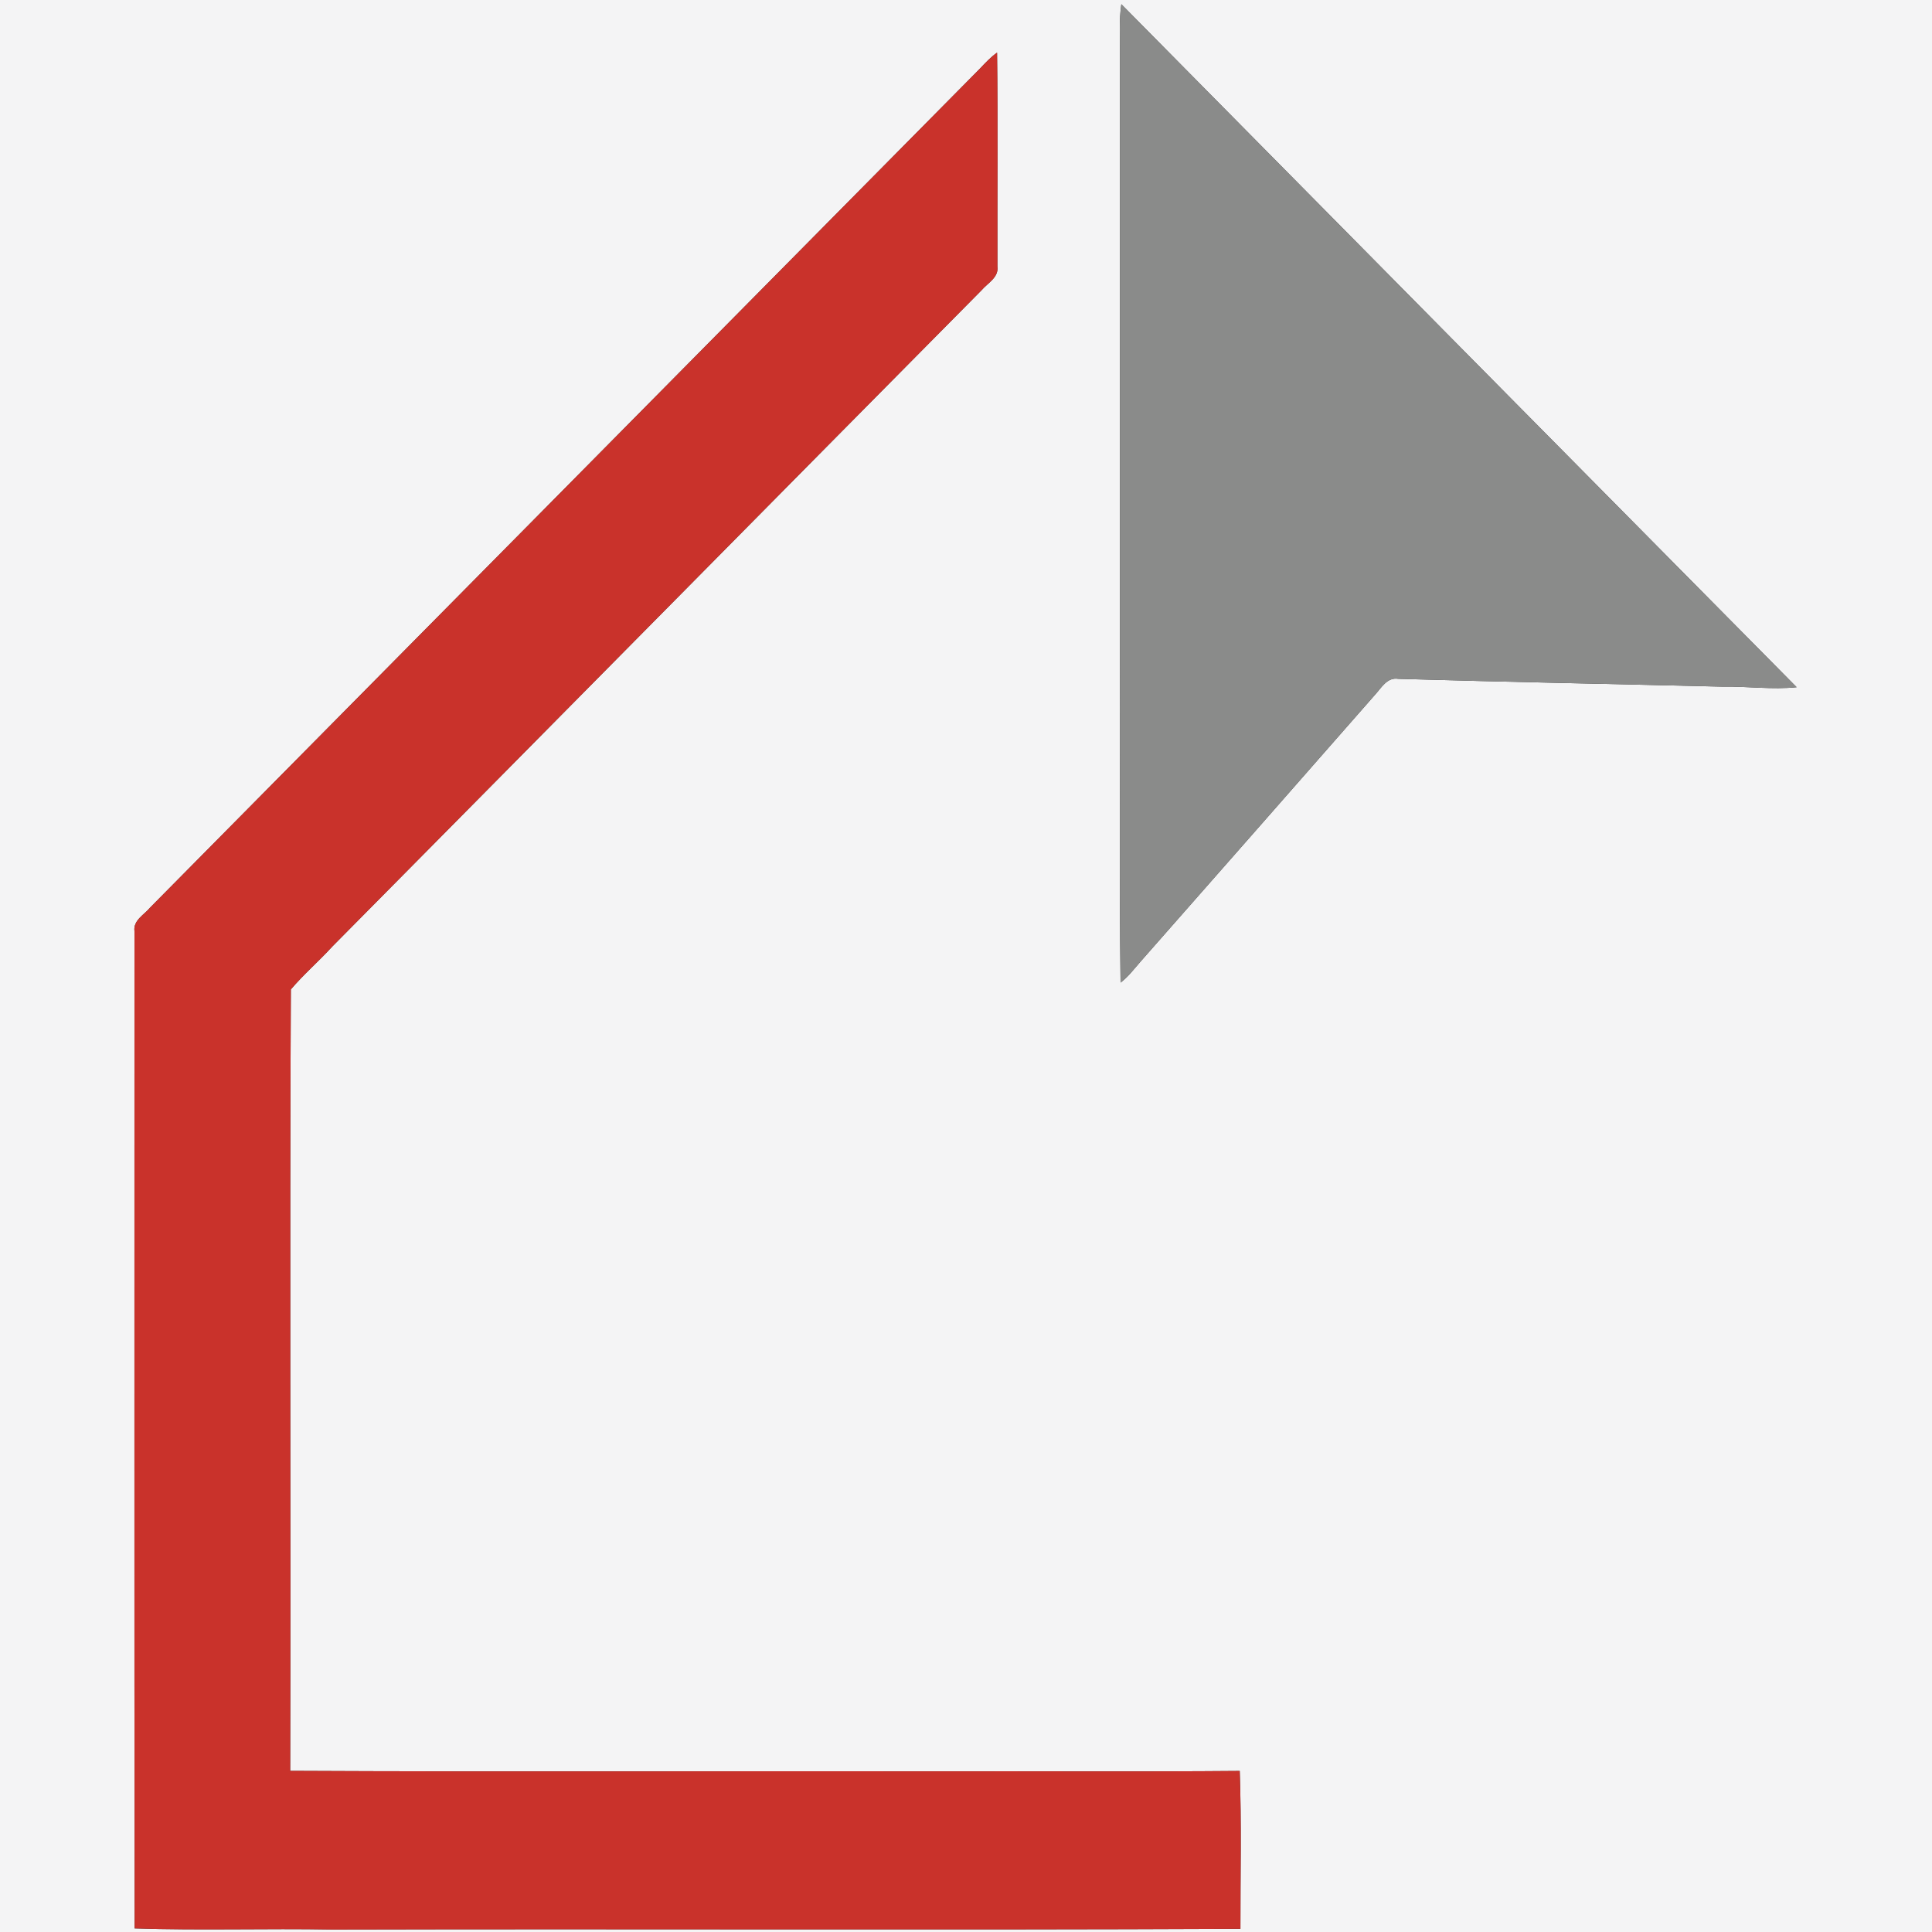
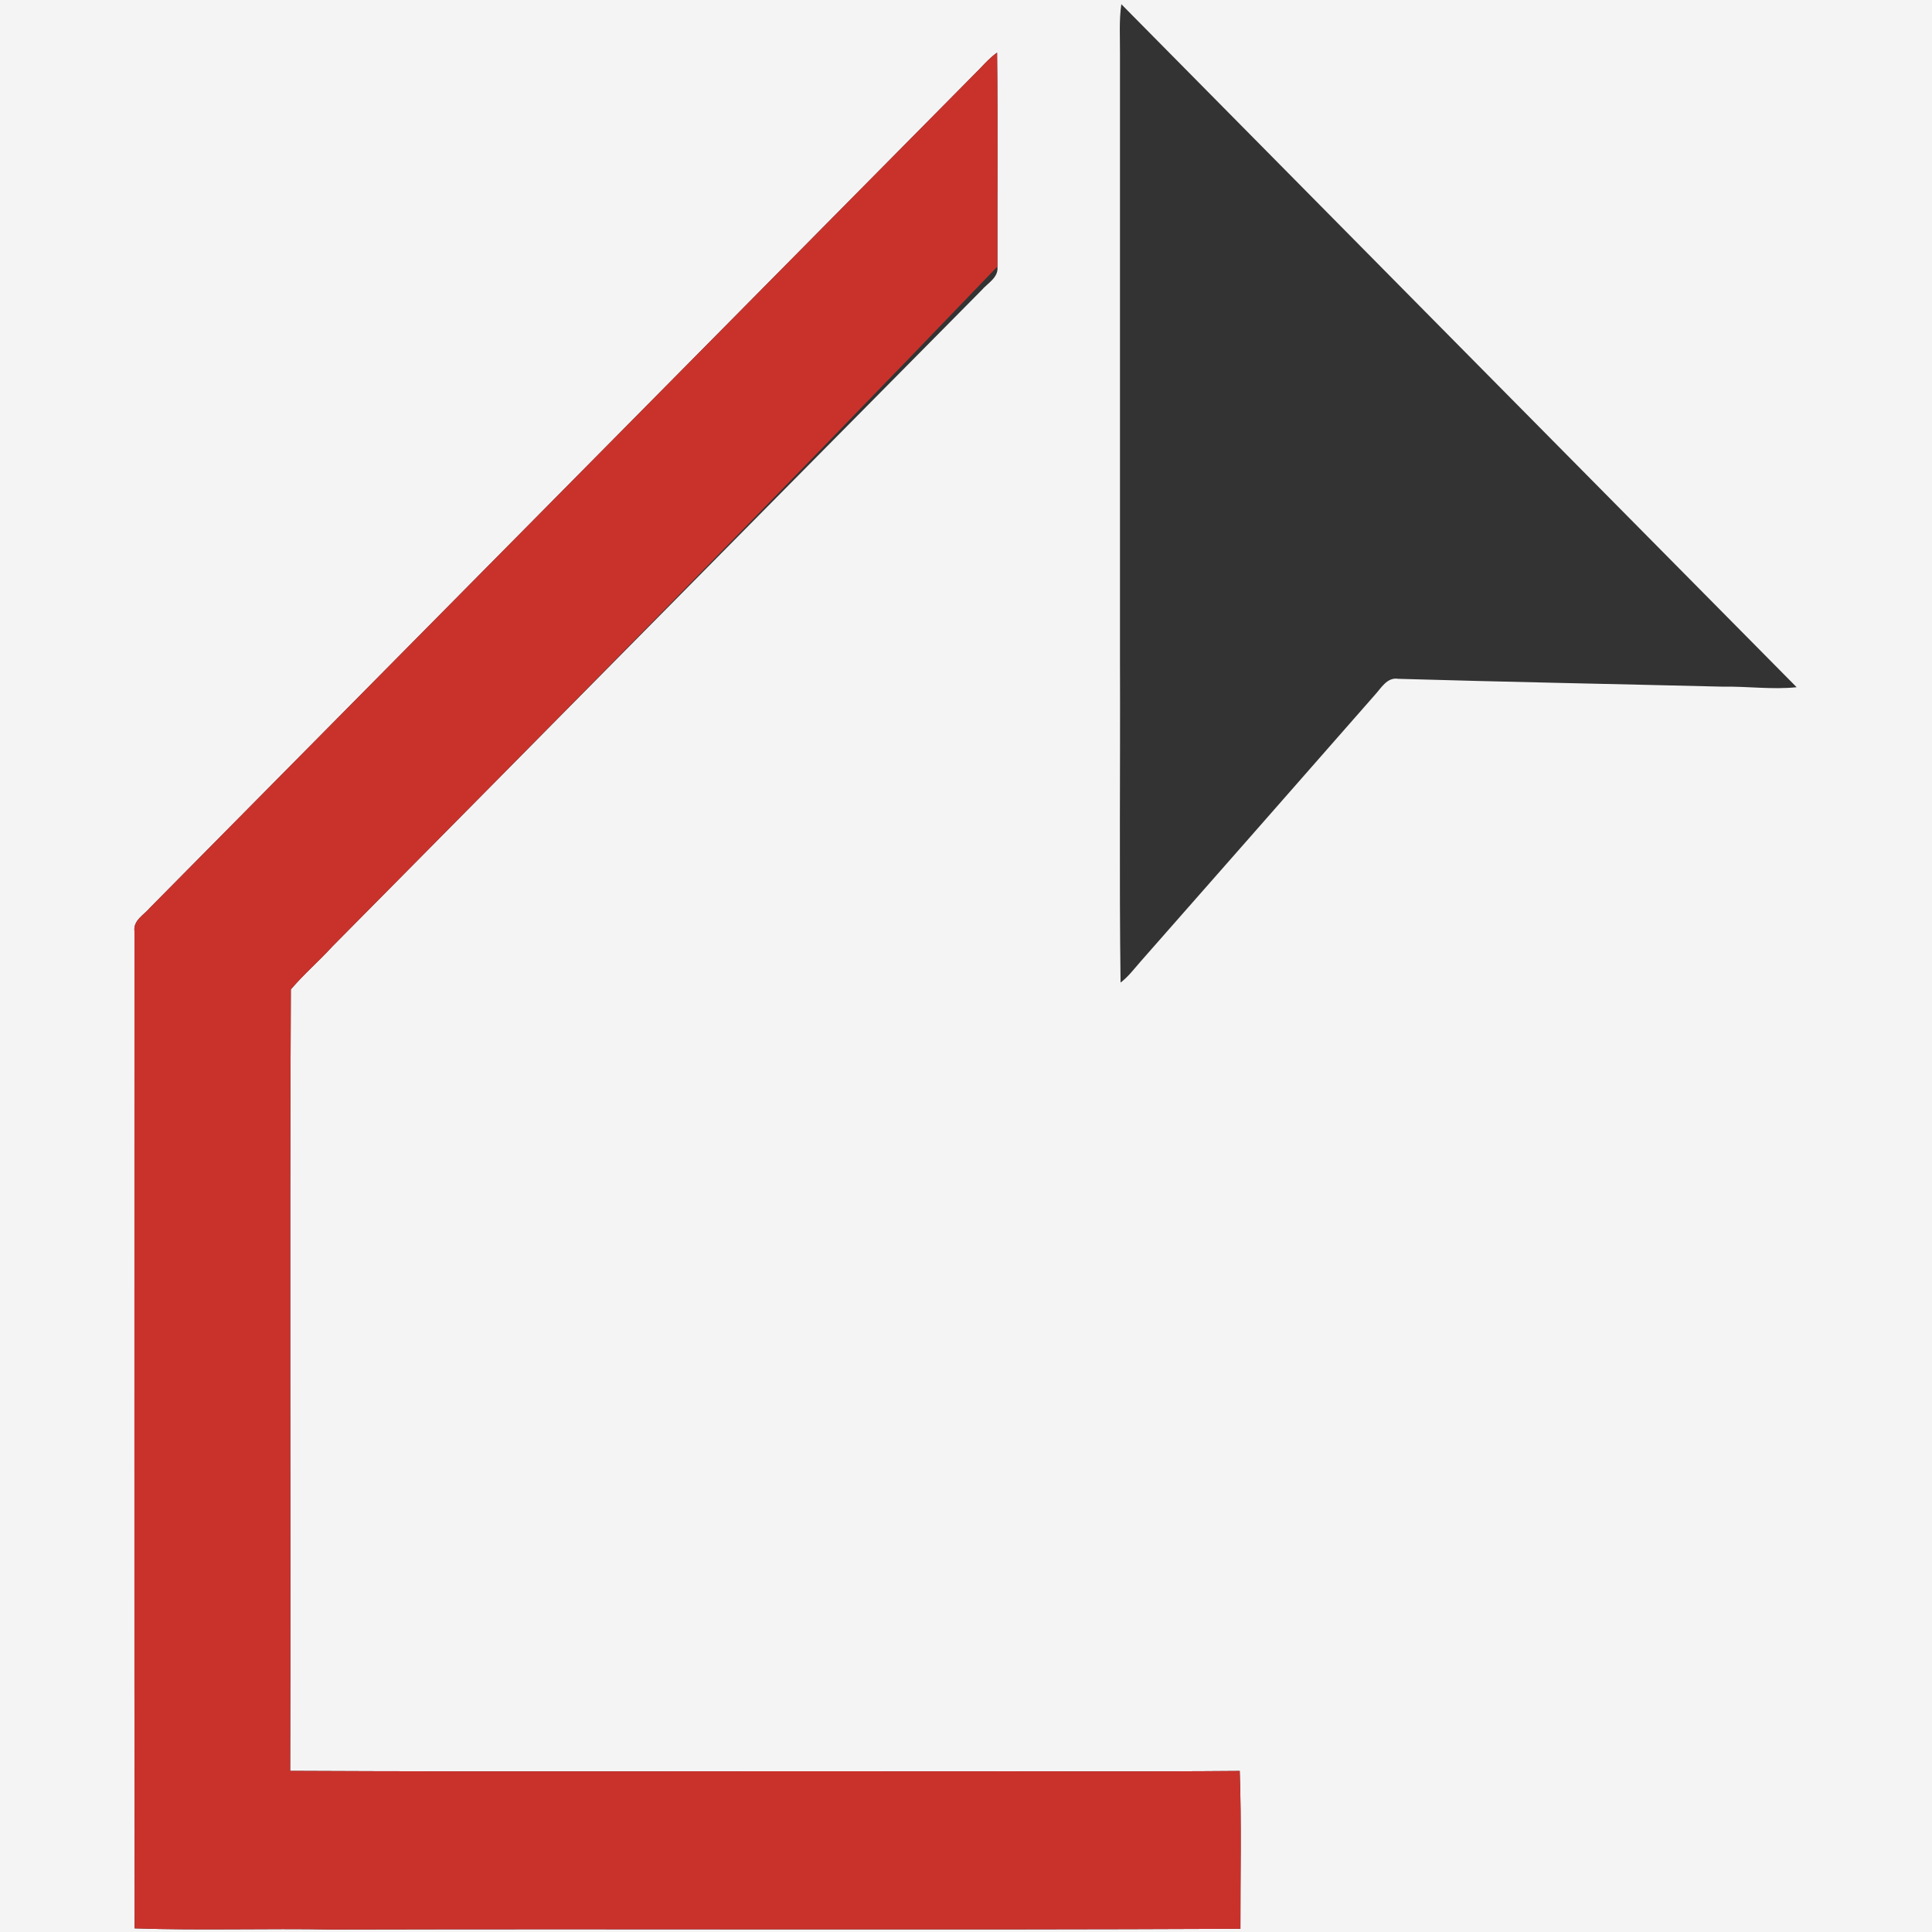
<svg xmlns="http://www.w3.org/2000/svg" width="500pt" height="500pt" viewBox="0 0 500 500" version="1.1">
  <rect x="0" y="0" width="500" height="500" fill="#333333" stroke="none" />
  <g id="#f4f4f5ff">
    <path fill="#f4f4f5" opacity="1.00" d=" M 0.00 0.00 L 500.00 0.00 L 500.00 500.00 L 0.00 500.00 L 0.00 0.00 M 290.20 1.09 C 289.58 5.35 289.88 9.66 289.85 13.95 C 289.84 66.32 289.86 118.69 289.85 171.05 C 289.95 198.80 289.64 226.55 290.00 254.29 C 291.98 252.80 293.46 250.81 295.08 248.96 C 315.36 225.96 335.57 202.90 355.80 179.86 C 357.47 178.06 358.97 175.19 361.88 175.68 C 389.89 176.50 417.92 177.02 445.93 177.71 C 452.28 177.60 458.64 178.51 464.97 177.85 C 406.70 118.94 348.42 60.05 290.20 1.09 M 253.64 17.72 C 182.04 90.09 110.48 162.50 38.87 234.86 C 37.33 236.74 34.44 238.16 34.80 240.97 C 34.82 327.00 34.74 413.03 34.84 499.06 C 51.87 499.64 68.93 499.04 85.98 499.36 C 164.32 499.16 242.69 499.52 321.02 499.17 C 320.99 485.56 321.32 471.92 320.84 458.32 C 294.89 458.54 268.94 458.36 242.99 458.41 C 187.03 458.34 131.06 458.57 75.10 458.30 C 75.28 390.89 74.93 323.46 75.27 256.06 C 78.60 252.14 82.54 248.76 86.00 244.96 C 142.04 188.38 197.98 131.71 254.01 75.13 C 255.60 73.25 258.50 71.84 258.13 68.97 C 258.09 50.52 258.26 32.07 258.04 13.62 C 256.39 14.78 255.02 16.26 253.64 17.72 Z" />
  </g>
  <g id="#8a8b8aff">
-     <path fill="#8a8b8a" opacity="1.00" d=" M 290.20 1.09 C 348.42 60.05 406.70 118.94 464.97 177.85 C 458.64 178.51 452.28 177.60 445.93 177.71 C 417.92 177.02 389.89 176.50 361.88 175.68 C 358.97 175.19 357.47 178.06 355.80 179.86 C 335.57 202.90 315.36 225.96 295.08 248.96 C 293.46 250.81 291.98 252.80 290.00 254.29 C 289.64 226.55 289.95 198.80 289.85 171.05 C 289.86 118.69 289.84 66.32 289.85 13.95 C 289.88 9.66 289.58 5.35 290.20 1.09 Z" />
-   </g>
+     </g>
  <g id="#c9322bff">
-     <path fill="#c9322b" opacity="1.00" d=" M 253.64 17.72 C 255.02 16.26 256.39 14.78 258.04 13.62 C 258.26 32.07 258.09 50.52 258.13 68.97 C 258.50 71.84 255.60 73.25 254.01 75.13 C 197.98 131.71 142.04 188.38 86.00 244.96 C 82.54 248.76 78.60 252.14 75.27 256.06 C 74.93 323.46 75.28 390.89 75.10 458.30 C 131.06 458.57 187.03 458.34 242.99 458.41 C 268.94 458.36 294.89 458.54 320.84 458.32 C 321.32 471.92 320.99 485.56 321.02 499.17 C 242.69 499.52 164.32 499.16 85.98 499.36 C 68.93 499.04 51.87 499.64 34.84 499.06 C 34.74 413.03 34.82 327.00 34.80 240.97 C 34.44 238.16 37.33 236.74 38.87 234.86 C 110.48 162.50 182.04 90.09 253.64 17.72 Z" />
+     <path fill="#c9322b" opacity="1.00" d=" M 253.64 17.72 C 255.02 16.26 256.39 14.78 258.04 13.62 C 258.26 32.07 258.09 50.52 258.13 68.97 C 197.98 131.71 142.04 188.38 86.00 244.96 C 82.54 248.76 78.60 252.14 75.27 256.06 C 74.93 323.46 75.28 390.89 75.10 458.30 C 131.06 458.57 187.03 458.34 242.99 458.41 C 268.94 458.36 294.89 458.54 320.84 458.32 C 321.32 471.92 320.99 485.56 321.02 499.17 C 242.69 499.52 164.32 499.16 85.98 499.36 C 68.93 499.04 51.87 499.64 34.84 499.06 C 34.74 413.03 34.82 327.00 34.80 240.97 C 34.44 238.16 37.33 236.74 38.87 234.86 C 110.48 162.50 182.04 90.09 253.64 17.72 Z" />
  </g>
</svg>